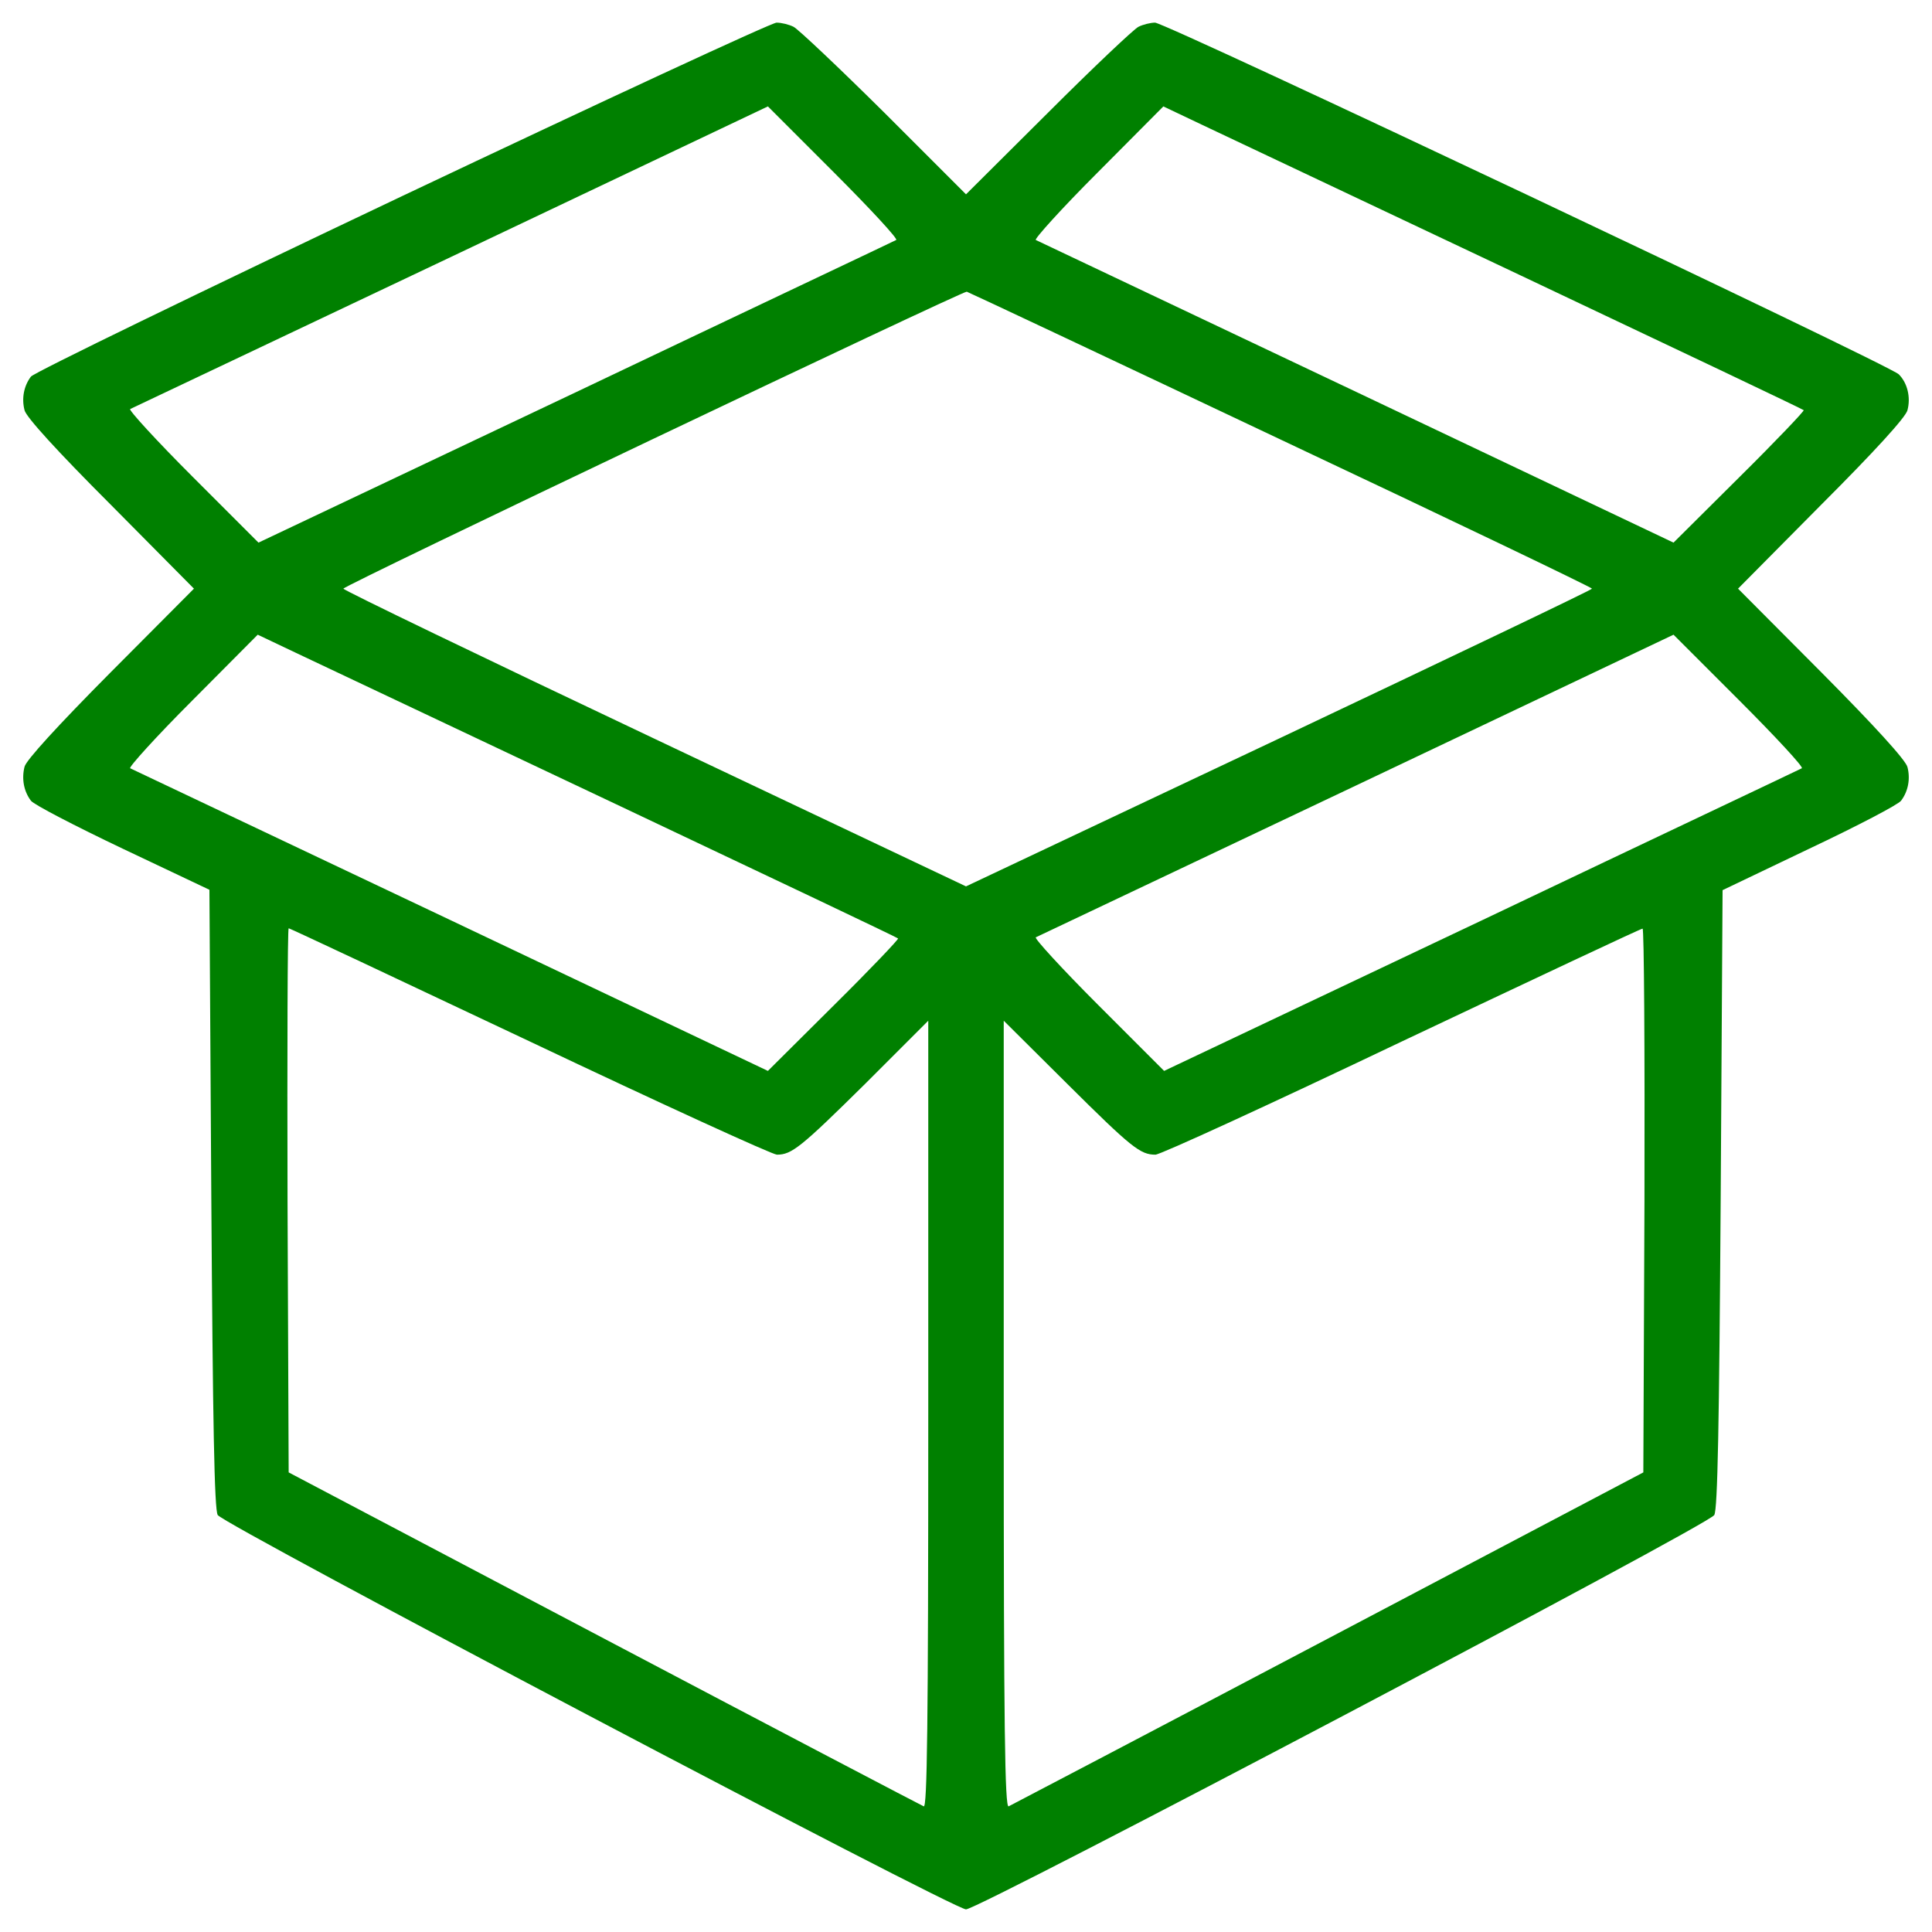
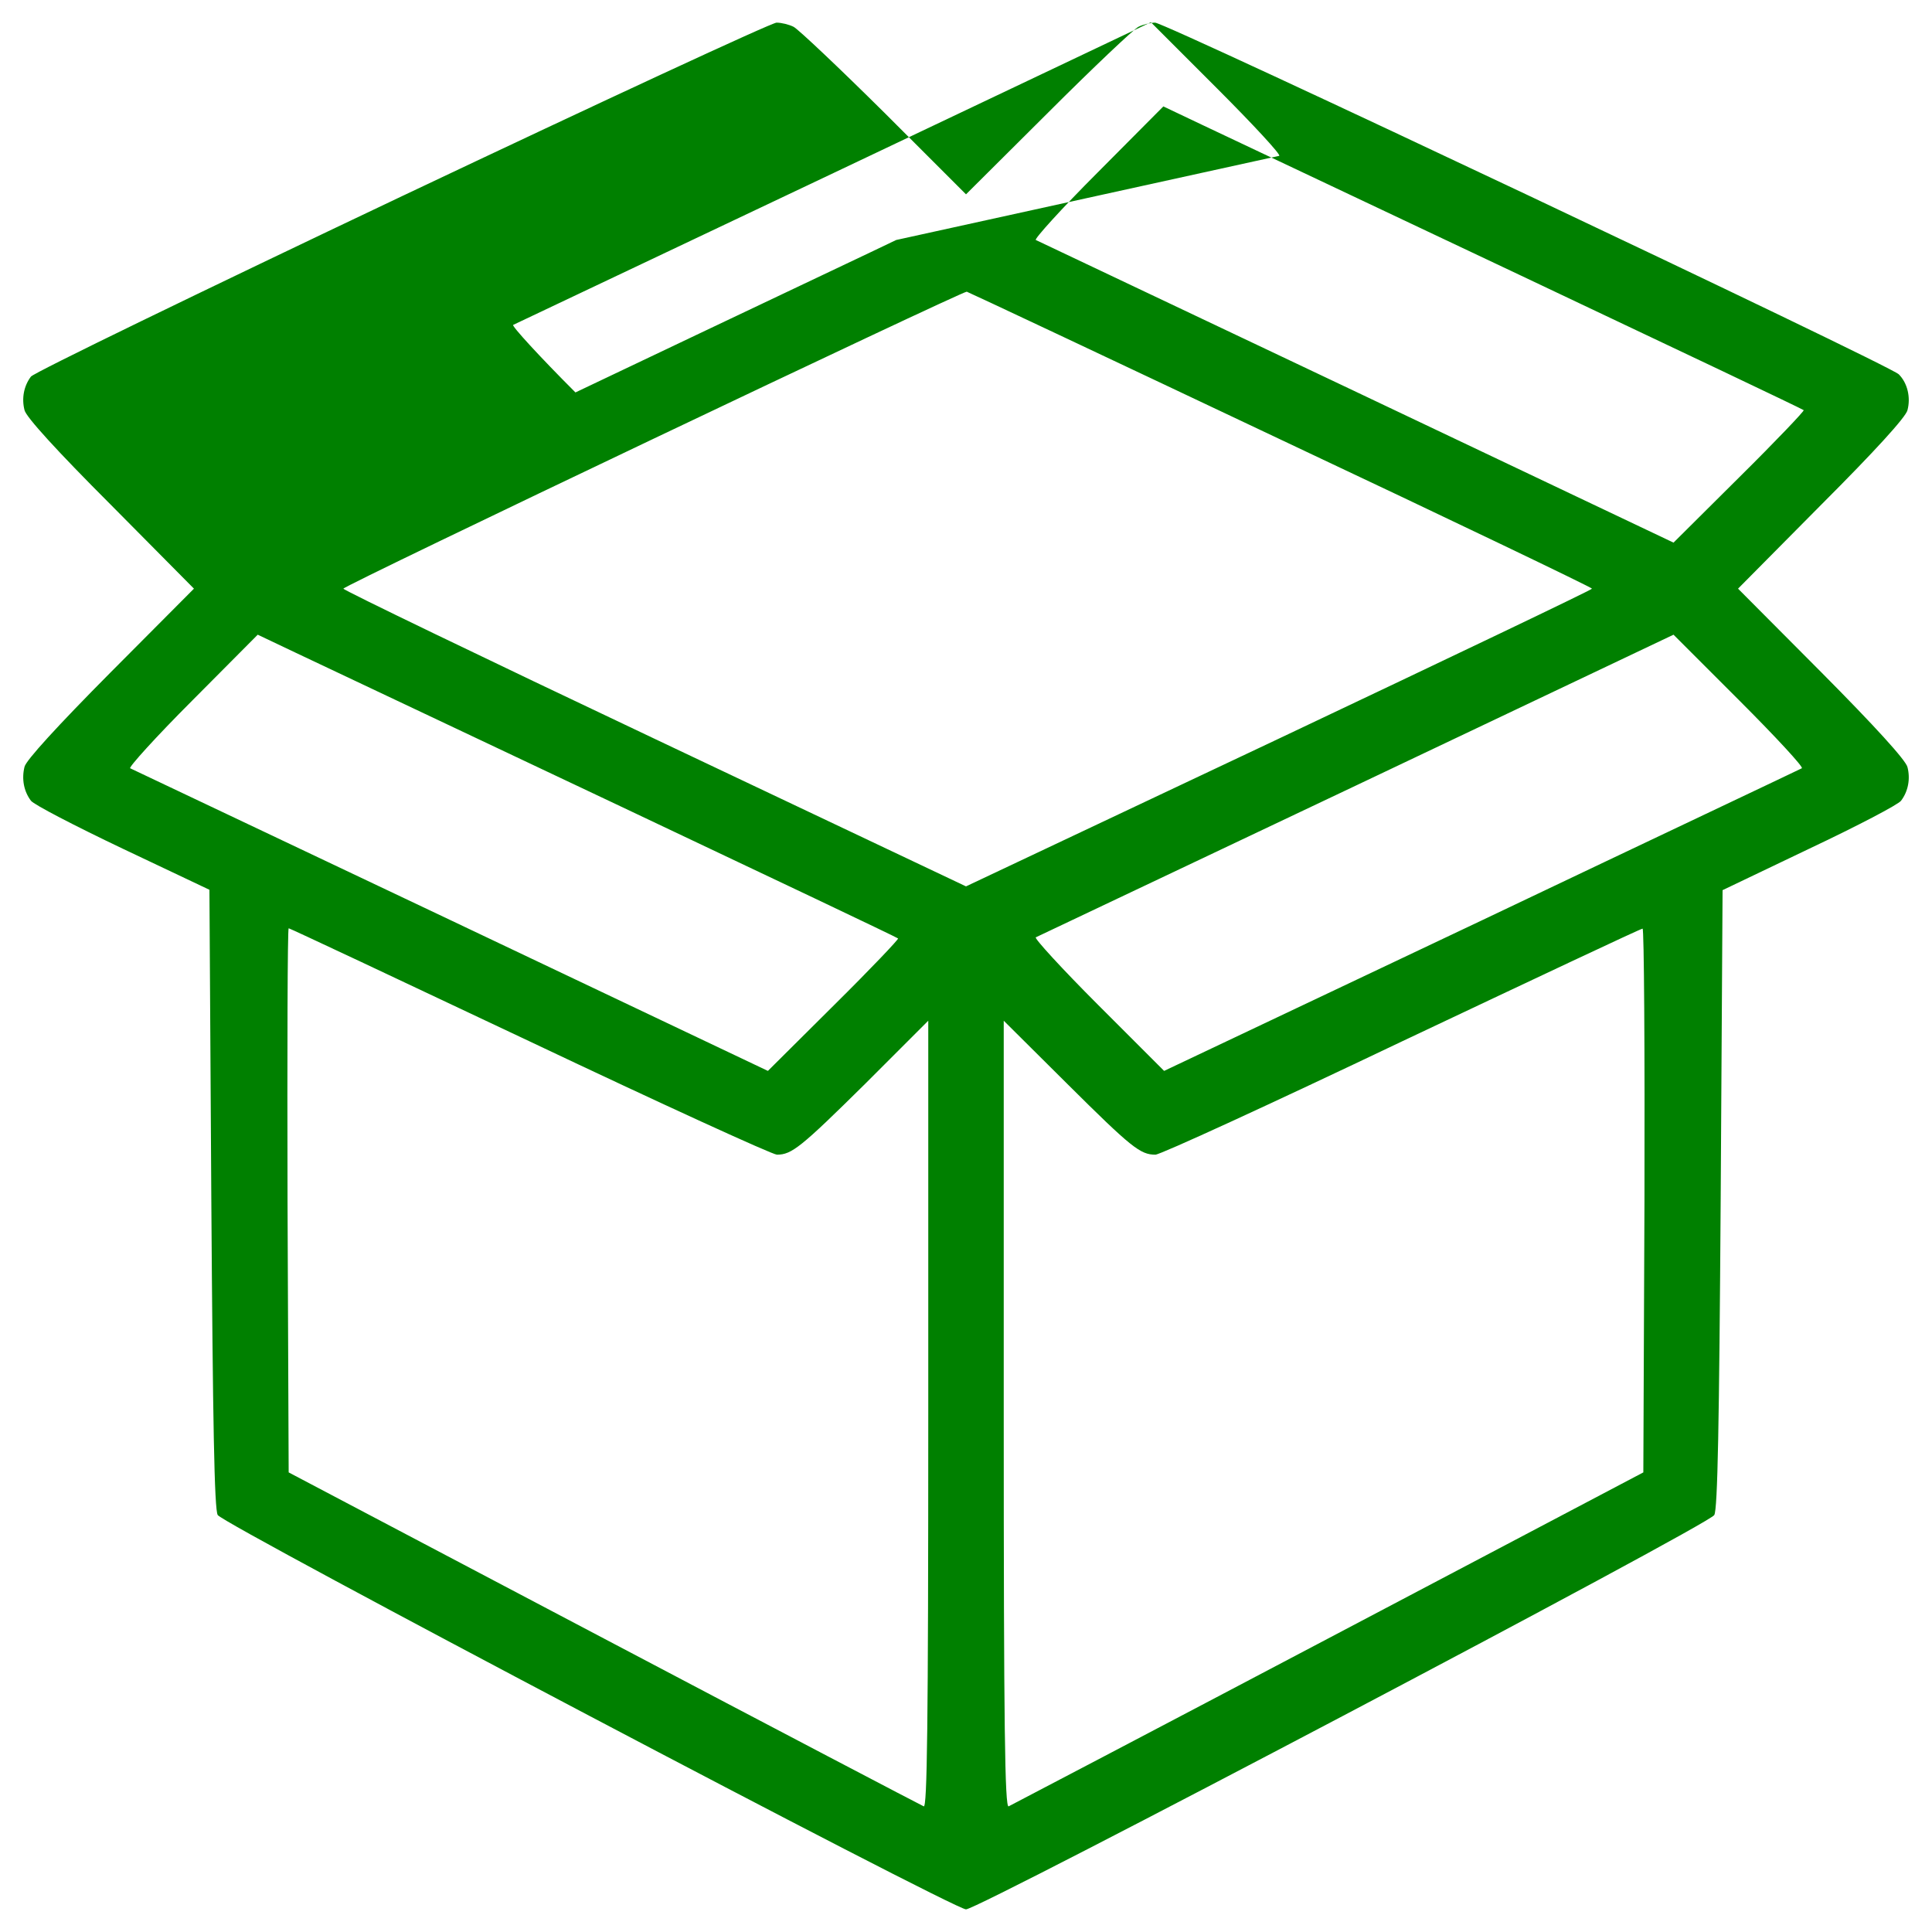
<svg xmlns="http://www.w3.org/2000/svg" version="1.0" width="50pt" height="50pt" viewBox="0 0 512 512" preserveAspectRatio="xMidYMid meet">
  <g transform="translate(0,512) scale(0.1,-0.1)" fill="green" stroke="none">
-     <path d="M1065 4600 c-533 -253 -976 -468 -983 -478 -19 -25 -25 -58 -17 -89 4 -18 87 -109 228 -250 l221 -223 -221 -222 c-141 -142 -224 -233 -228 -250 -8 -32 -2 -65 17 -90 7 -10 117 -67 243 -127 l230 -109 5 -818 c4 -593 8 -825 17 -839 14 -25 1950 -1045 1983 -1045 34 0 1969 1019 1983 1045 9 15 13 241 17 838 l5 818 230 110 c127 60 236 117 243 127 19 25 25 58 17 89 -4 18 -87 109 -228 251 l-221 222 221 223 c141 141 224 232 228 250 9 34 0 72 -23 95 -25 25 -1943 932 -1971 932 -12 0 -32 -5 -44 -11 -12 -6 -120 -108 -239 -227 l-218 -217 -217 217 c-120 119 -228 221 -240 227 -12 6 -32 11 -45 11 -13 0 -459 -207 -993 -460z m1310 -116 c-5 -3 -388 -184 -850 -404 l-840 -398 -175 175 c-96 96 -170 177 -165 179 6 3 388 184 850 403 l840 399 175 -175 c96 -96 171 -177 165 -179z m1655 -94 c410 -194 747 -354 750 -357 2 -2 -74 -82 -170 -177 l-175 -174 -840 399 c-462 219 -844 400 -850 403 -5 2 68 83 164 179 l174 175 101 -48 c55 -26 436 -206 846 -400z m-636 -435 c454 -214 825 -392 825 -395 0 -3 -373 -181 -829 -397 l-830 -392 -825 391 c-454 215 -825 394 -825 398 0 8 1641 789 1652 787 4 -1 378 -177 832 -392z m-1764 -965 c410 -194 747 -354 750 -357 2 -2 -74 -82 -170 -177 l-175 -174 -840 399 c-462 219 -844 400 -850 403 -5 2 68 83 164 179 l174 175 101 -48 c55 -26 436 -206 846 -400z m3145 94 c-5 -3 -388 -184 -850 -404 l-840 -398 -175 175 c-96 96 -170 177 -165 179 6 3 388 184 850 403 l840 399 175 -175 c96 -96 171 -177 165 -179z m-3371 -724 c348 -165 643 -300 655 -300 39 0 63 19 234 188 l167 167 0 -1044 c0 -831 -3 -1042 -12 -1038 -7 3 -389 203 -848 445 l-835 440 -3 721 c-1 397 0 721 3 721 3 0 290 -135 639 -300z m2954 -421 l-3 -721 -835 -440 c-459 -242 -841 -442 -847 -445 -10 -4 -13 208 -13 1038 l0 1044 168 -167 c171 -170 194 -188 234 -188 13 0 307 135 653 300 347 164 633 299 638 299 4 1 6 -324 5 -720z" />
+     <path d="M1065 4600 c-533 -253 -976 -468 -983 -478 -19 -25 -25 -58 -17 -89 4 -18 87 -109 228 -250 l221 -223 -221 -222 c-141 -142 -224 -233 -228 -250 -8 -32 -2 -65 17 -90 7 -10 117 -67 243 -127 l230 -109 5 -818 c4 -593 8 -825 17 -839 14 -25 1950 -1045 1983 -1045 34 0 1969 1019 1983 1045 9 15 13 241 17 838 l5 818 230 110 c127 60 236 117 243 127 19 25 25 58 17 89 -4 18 -87 109 -228 251 l-221 222 221 223 c141 141 224 232 228 250 9 34 0 72 -23 95 -25 25 -1943 932 -1971 932 -12 0 -32 -5 -44 -11 -12 -6 -120 -108 -239 -227 l-218 -217 -217 217 c-120 119 -228 221 -240 227 -12 6 -32 11 -45 11 -13 0 -459 -207 -993 -460z m1310 -116 c-5 -3 -388 -184 -850 -404 c-96 96 -170 177 -165 179 6 3 388 184 850 403 l840 399 175 -175 c96 -96 171 -177 165 -179z m1655 -94 c410 -194 747 -354 750 -357 2 -2 -74 -82 -170 -177 l-175 -174 -840 399 c-462 219 -844 400 -850 403 -5 2 68 83 164 179 l174 175 101 -48 c55 -26 436 -206 846 -400z m-636 -435 c454 -214 825 -392 825 -395 0 -3 -373 -181 -829 -397 l-830 -392 -825 391 c-454 215 -825 394 -825 398 0 8 1641 789 1652 787 4 -1 378 -177 832 -392z m-1764 -965 c410 -194 747 -354 750 -357 2 -2 -74 -82 -170 -177 l-175 -174 -840 399 c-462 219 -844 400 -850 403 -5 2 68 83 164 179 l174 175 101 -48 c55 -26 436 -206 846 -400z m3145 94 c-5 -3 -388 -184 -850 -404 l-840 -398 -175 175 c-96 96 -170 177 -165 179 6 3 388 184 850 403 l840 399 175 -175 c96 -96 171 -177 165 -179z m-3371 -724 c348 -165 643 -300 655 -300 39 0 63 19 234 188 l167 167 0 -1044 c0 -831 -3 -1042 -12 -1038 -7 3 -389 203 -848 445 l-835 440 -3 721 c-1 397 0 721 3 721 3 0 290 -135 639 -300z m2954 -421 l-3 -721 -835 -440 c-459 -242 -841 -442 -847 -445 -10 -4 -13 208 -13 1038 l0 1044 168 -167 c171 -170 194 -188 234 -188 13 0 307 135 653 300 347 164 633 299 638 299 4 1 6 -324 5 -720z" />
  </g>
</svg>